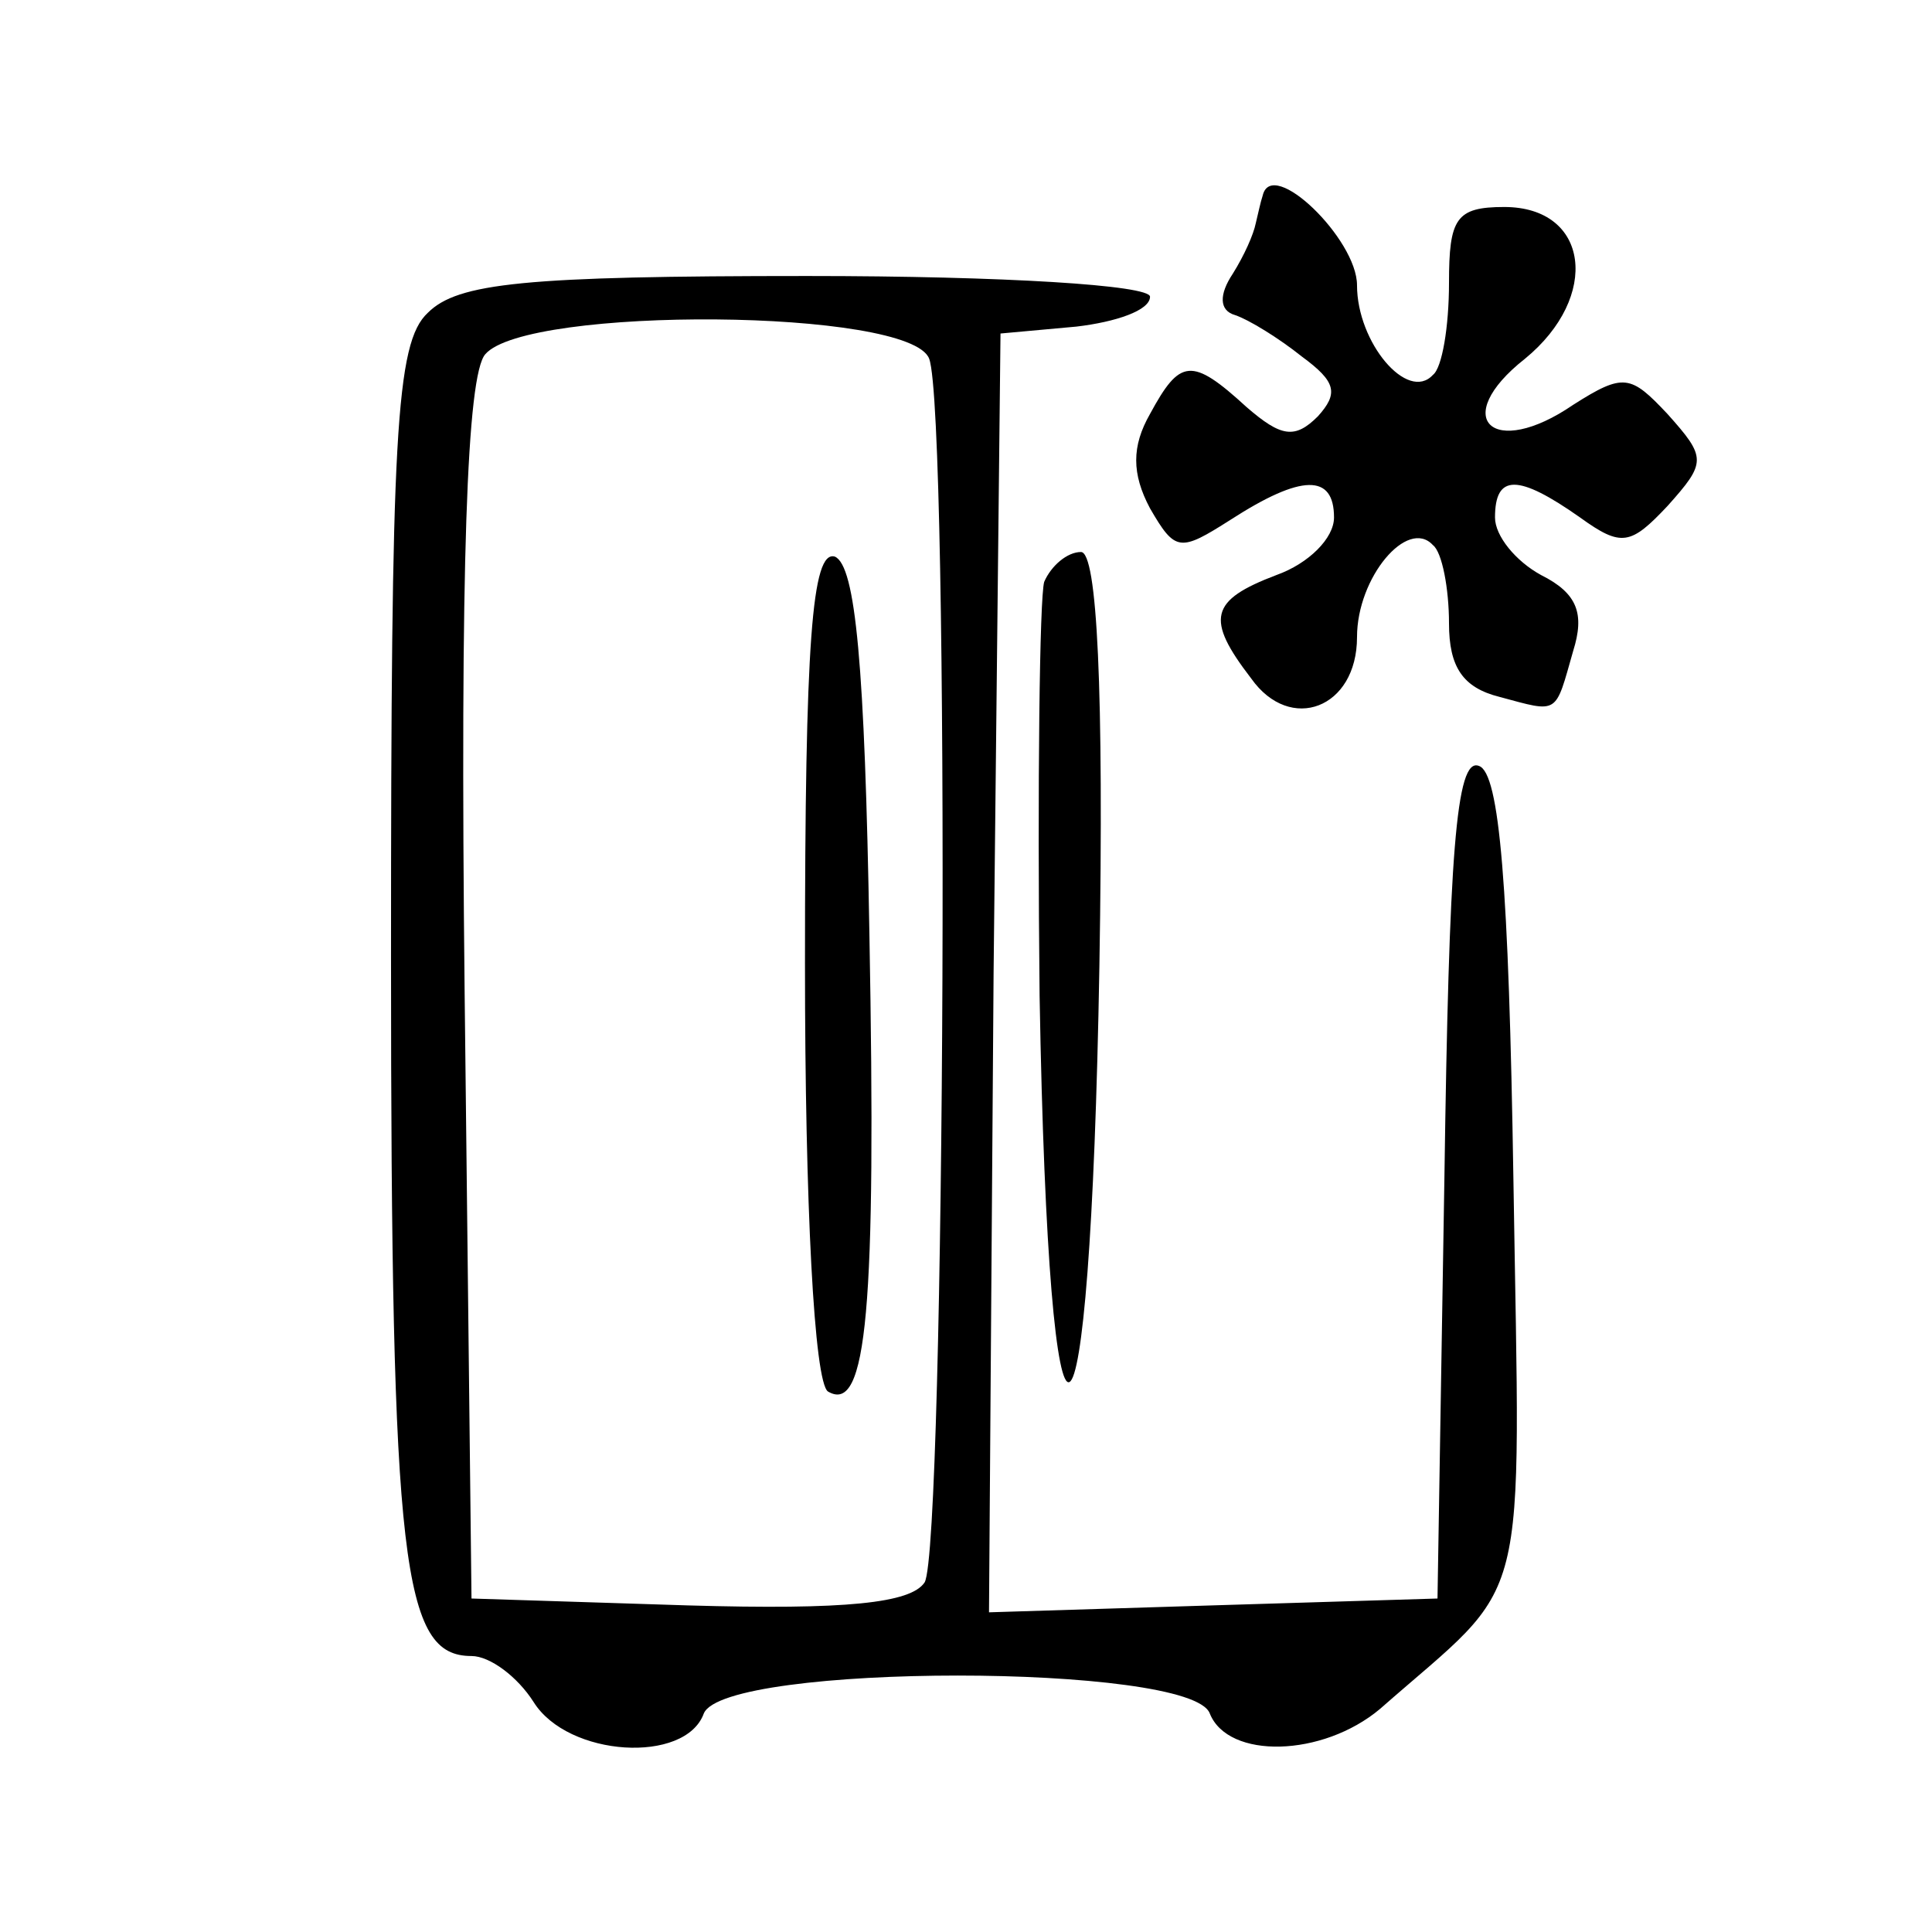
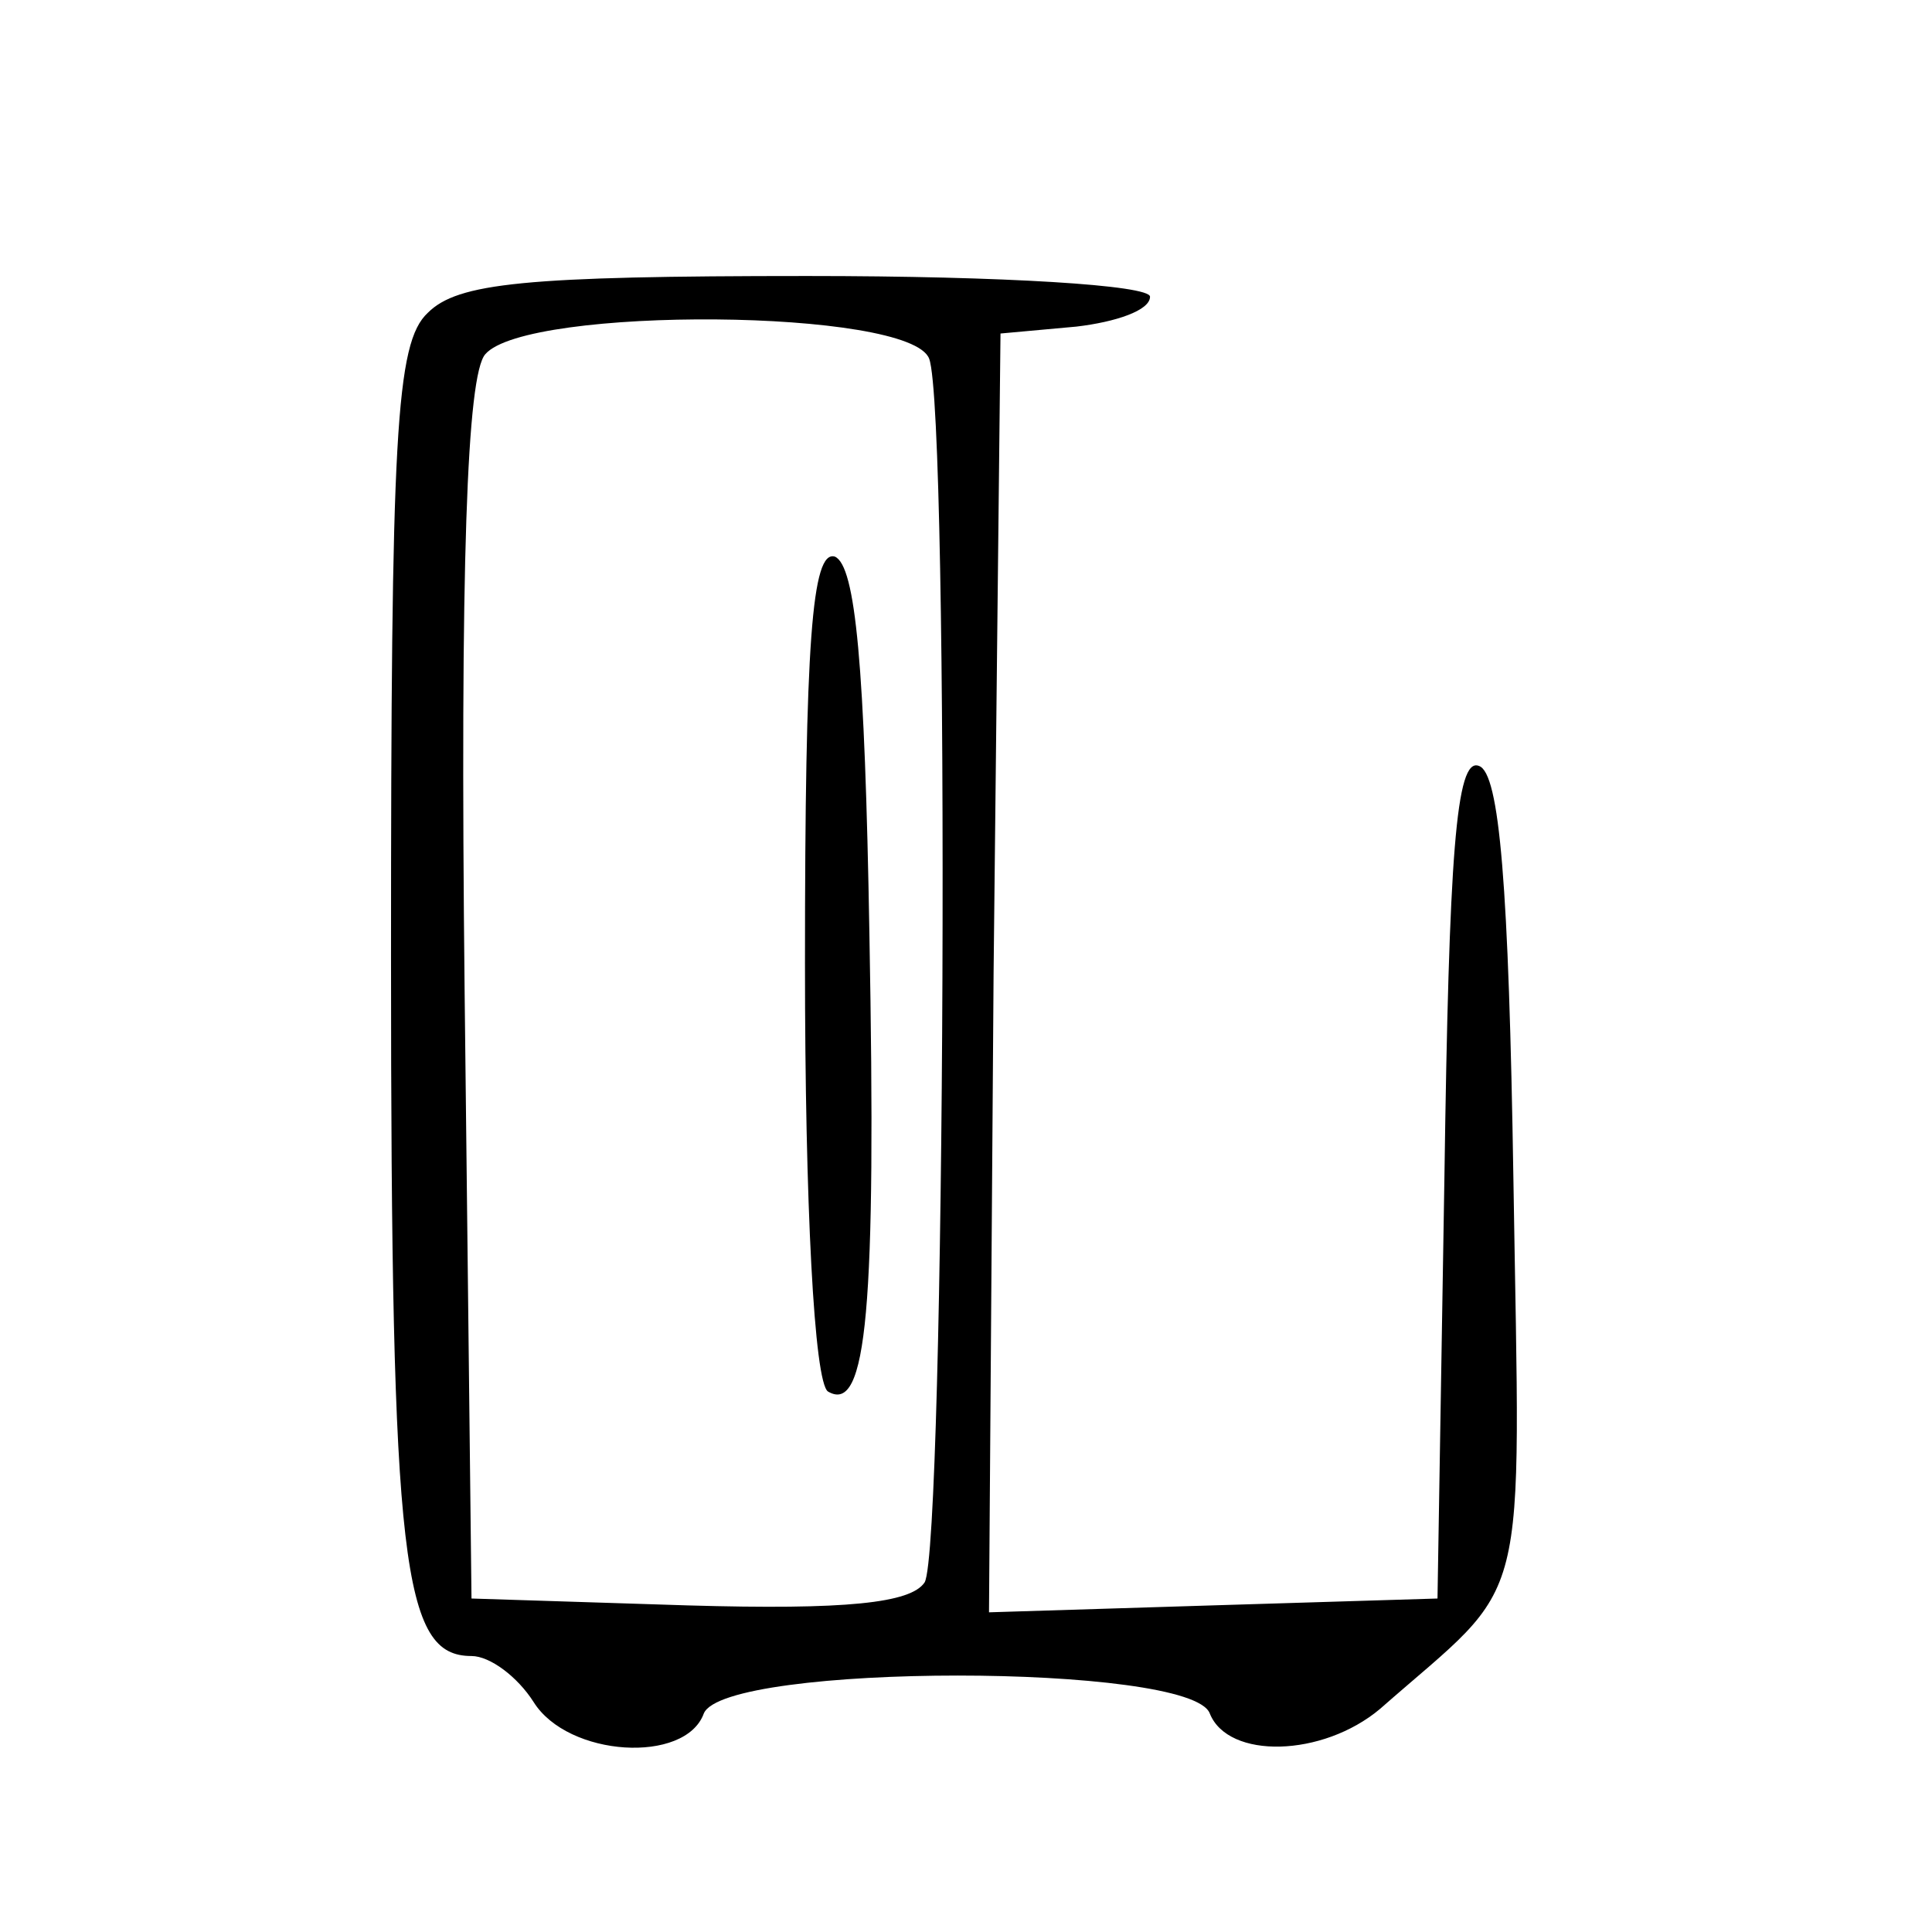
<svg xmlns="http://www.w3.org/2000/svg" fill="none" viewBox="0 0 64 64" height="64" width="64">
-   <path fill="black" d="M41.829 6.476C41.752 6.705 41.676 7.086 41.6 7.391C41.524 7.772 41.219 8.457 40.838 9.067C40.381 9.752 40.381 10.286 40.914 10.438C41.371 10.591 42.362 11.2 43.124 11.81C44.267 12.648 44.343 13.029 43.657 13.791C42.895 14.553 42.438 14.476 41.295 13.486C39.467 11.81 39.086 11.886 38.095 13.714C37.486 14.781 37.486 15.695 38.095 16.838C38.933 18.286 39.086 18.286 40.762 17.219C43.124 15.695 44.191 15.695 44.191 17.143C44.191 17.829 43.352 18.667 42.286 19.048C40.076 19.886 39.924 20.495 41.448 22.476C42.743 24.305 44.953 23.467 44.953 21.105C44.953 19.124 46.629 17.143 47.467 18.057C47.772 18.286 48 19.505 48 20.648C48 22.095 48.457 22.781 49.676 23.086C51.657 23.619 51.505 23.695 52.114 21.562C52.495 20.343 52.267 19.657 51.048 19.048C50.21 18.591 49.524 17.753 49.524 17.143C49.524 15.695 50.286 15.695 52.343 17.143C53.714 18.133 54.019 18.057 55.238 16.762C56.533 15.314 56.533 15.162 55.238 13.714C54.019 12.419 53.791 12.343 52.114 13.41C49.448 15.238 48 13.867 50.514 11.886C53.029 9.829 52.648 6.857 49.829 6.857C48.229 6.857 48 7.238 48 9.372C48 10.819 47.772 12.191 47.467 12.419C46.629 13.333 44.953 11.352 44.953 9.448C44.953 7.924 42.133 5.181 41.829 6.476Z" />
  <path fill="black" d="M14.172 10.362C13.105 11.353 12.953 14.4 12.953 31.696C12.953 51.886 13.334 54.858 15.619 54.858C16.229 54.858 17.143 55.543 17.676 56.381C18.819 58.21 22.705 58.438 23.314 56.762C24 55.086 39.467 55.086 40.076 56.762C40.686 58.286 43.81 58.21 45.715 56.61C50.743 52.191 50.362 53.791 50.134 39.086C49.981 29.334 49.676 25.6 48.991 25.372C48.229 25.067 48 28.343 47.848 39.01L47.619 52.953L40.153 53.181L32.762 53.41L32.914 32.229L33.143 11.048L35.657 10.819C36.953 10.667 38.096 10.286 38.096 9.829C38.096 9.448 33.295 9.143 26.743 9.143C17.372 9.143 15.162 9.372 14.172 10.362ZM30.781 11.886C31.467 13.715 31.314 51.277 30.629 52.419C30.172 53.105 28.038 53.334 22.781 53.181L15.619 52.953L15.391 32.839C15.238 18.667 15.467 12.419 16.076 11.734C17.448 10.134 30.172 10.21 30.781 11.886Z" />
  <path fill="black" d="M26.666 31.924C26.666 39.924 26.971 45.791 27.428 46.096C28.724 46.858 29.028 43.353 28.8 30.934C28.648 22.02 28.343 18.744 27.657 18.439C26.895 18.21 26.666 21.258 26.666 31.924Z" />
-   <path fill="black" d="M34.59 19.276C34.438 19.809 34.362 25.981 34.438 32.99C34.743 50.59 36.114 49.829 36.419 32C36.571 22.781 36.343 18.286 35.809 18.286C35.352 18.286 34.819 18.743 34.59 19.276Z" />
</svg>